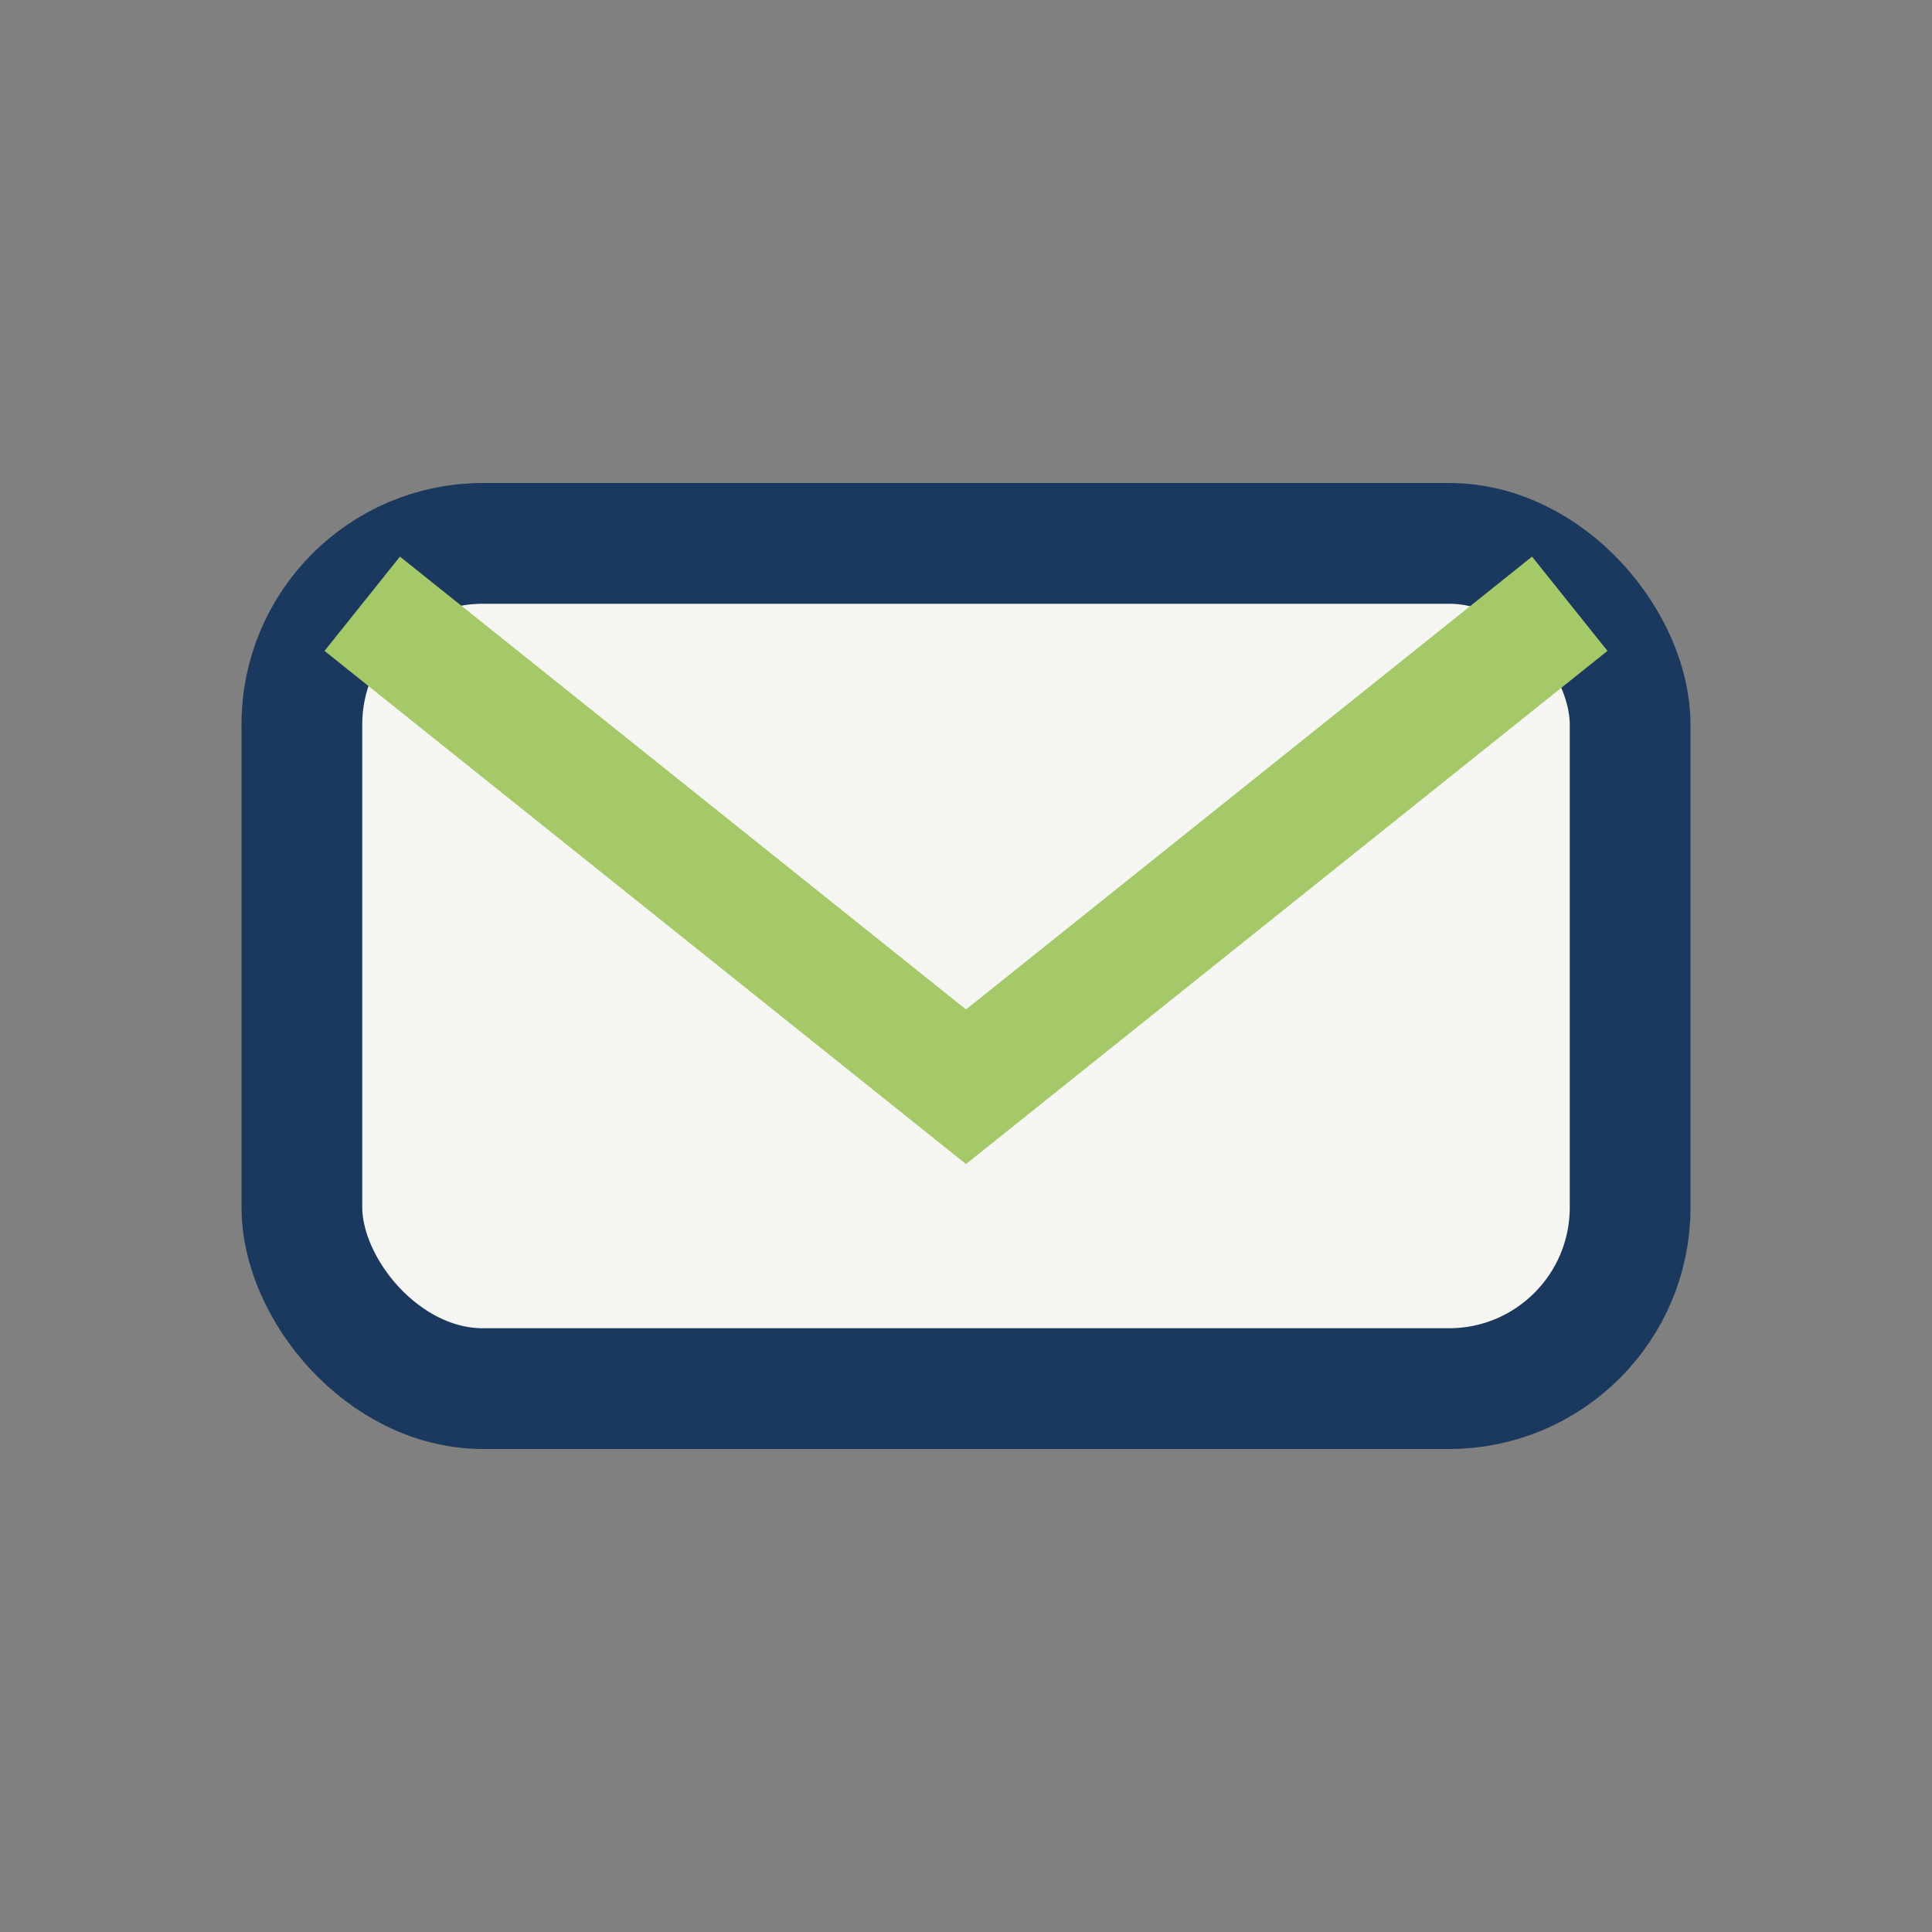
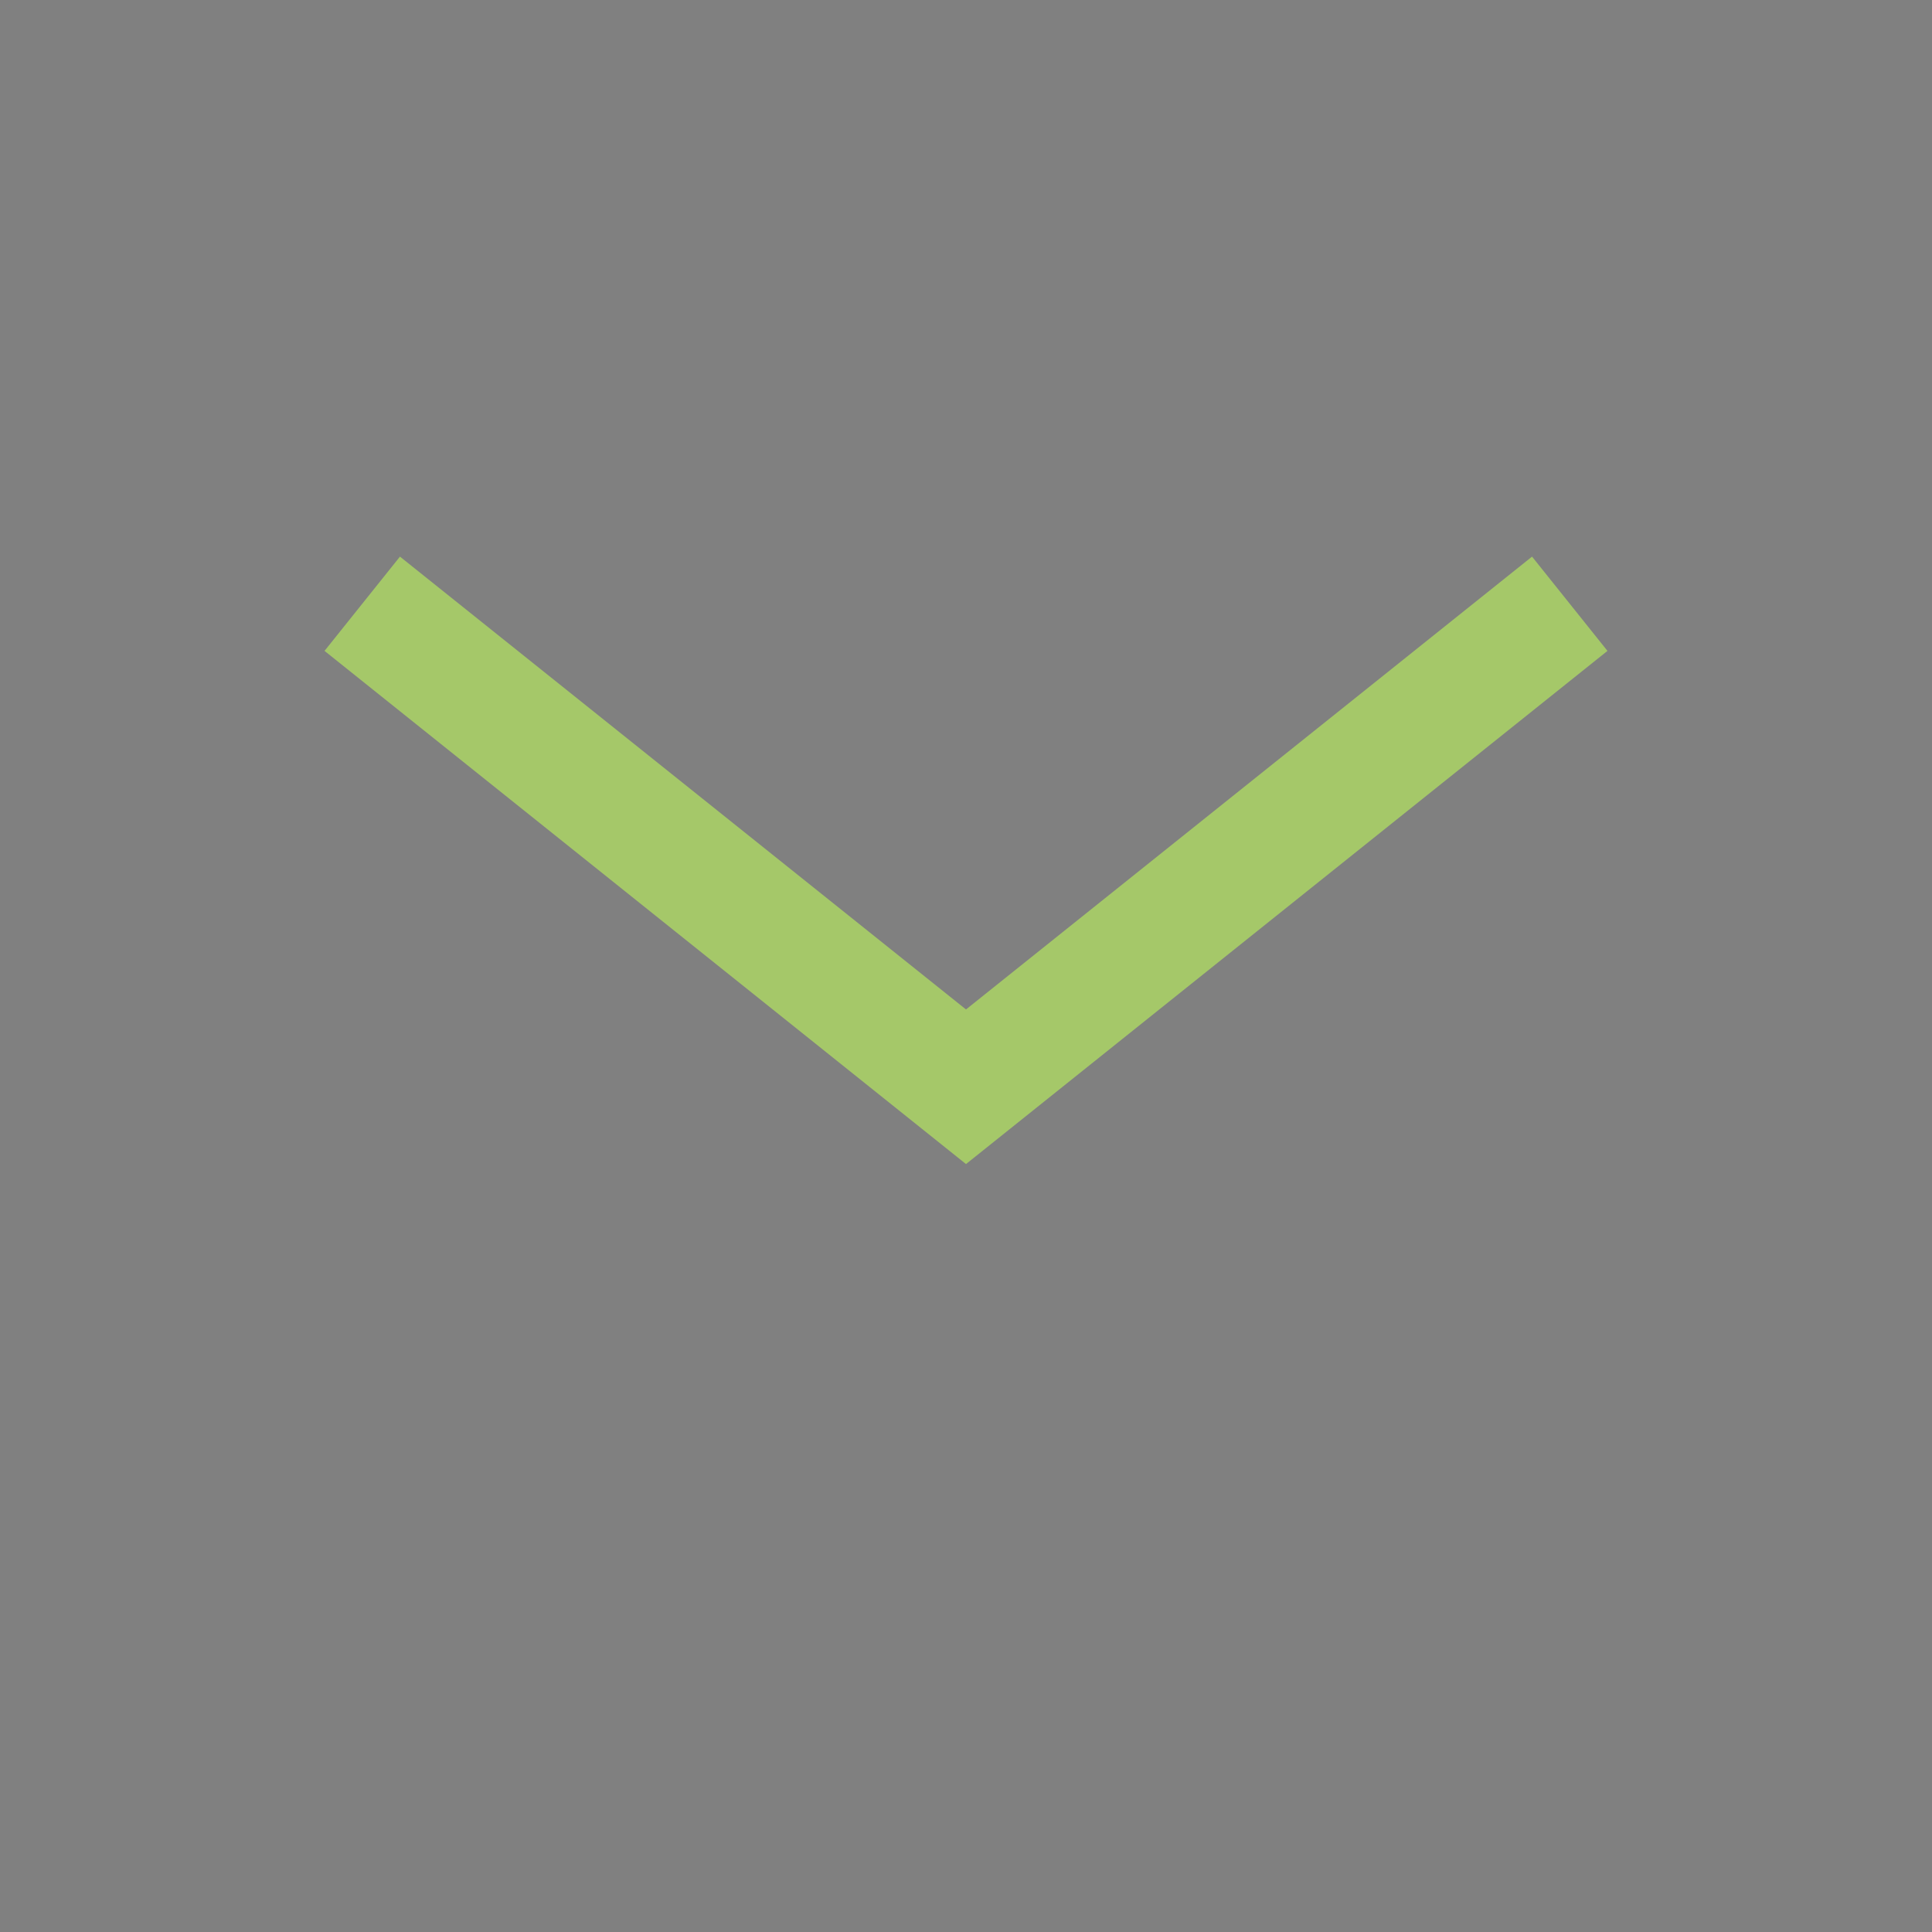
<svg xmlns="http://www.w3.org/2000/svg" width="32" height="32" viewBox="0 0 32 32">
  <rect x="0" y="0" width="32" height="32" fill="#808080" stroke="none" />
-   <rect x="5" y="9" width="22" height="14" rx="3" fill="#F5F6F2" stroke="#1B395E" stroke-width="2" />
  <path d="M6 10l10 8 10-8" stroke="#A5C869" stroke-width="2" fill="none" />
</svg>